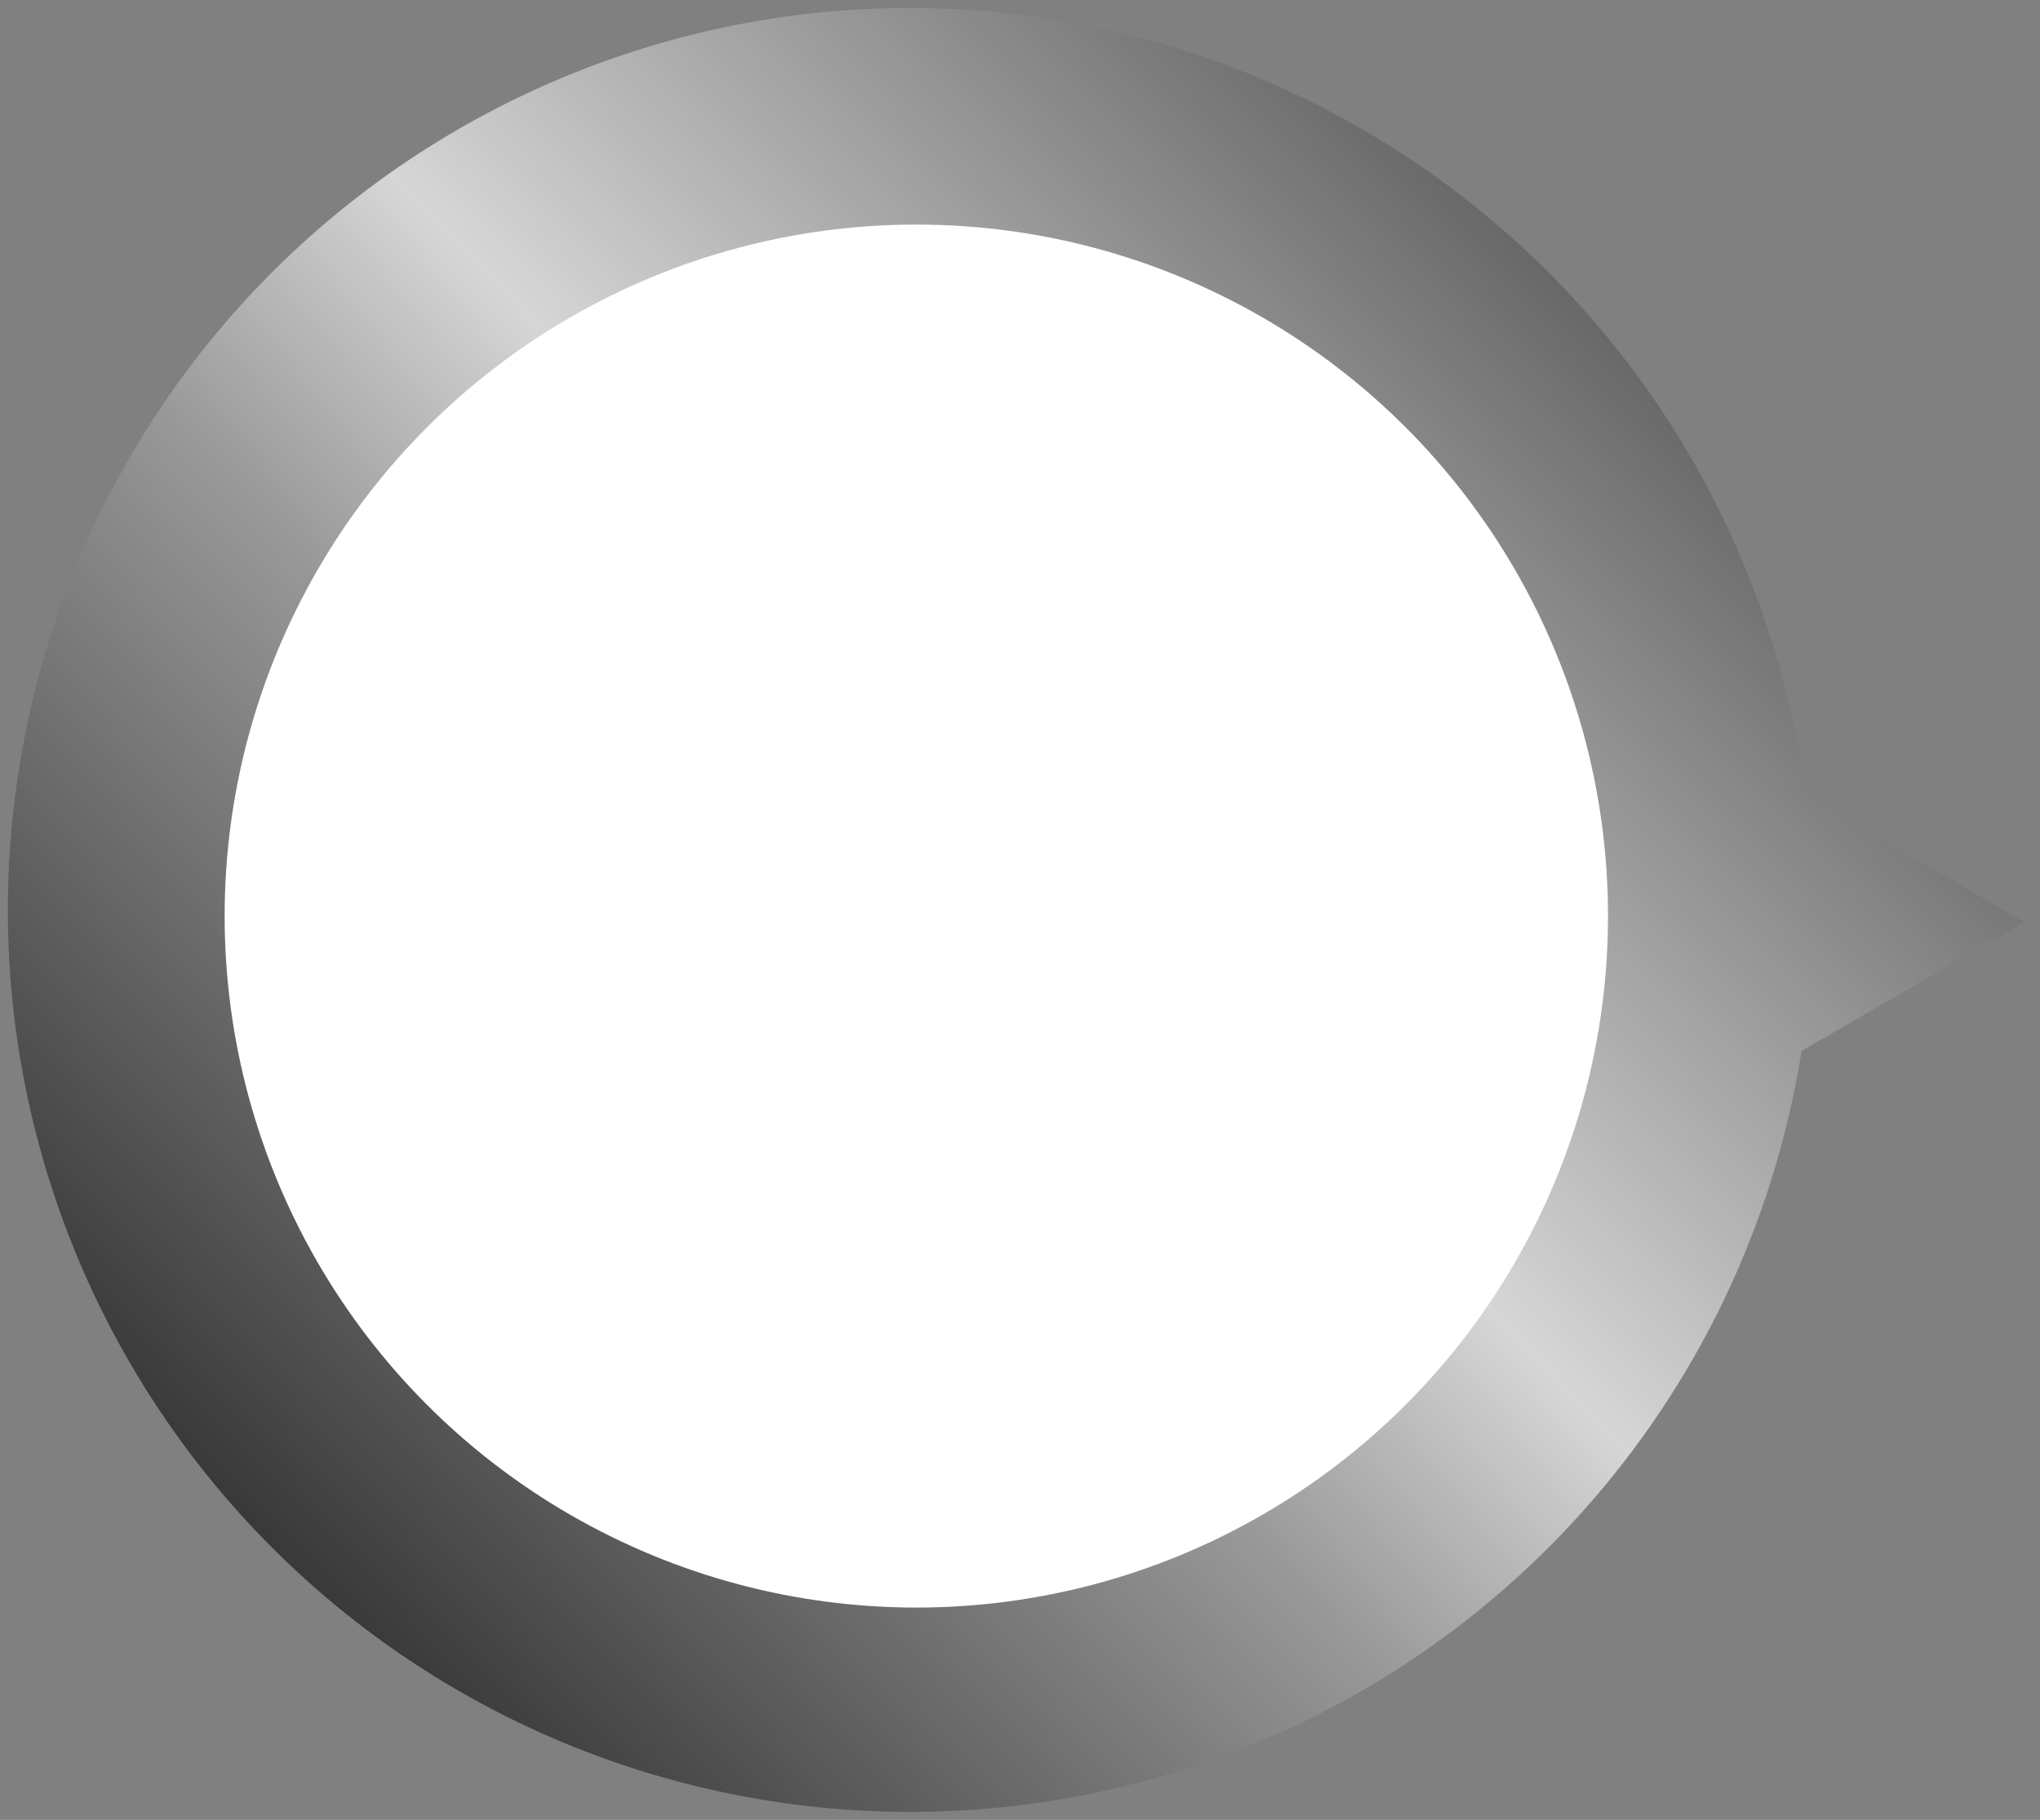
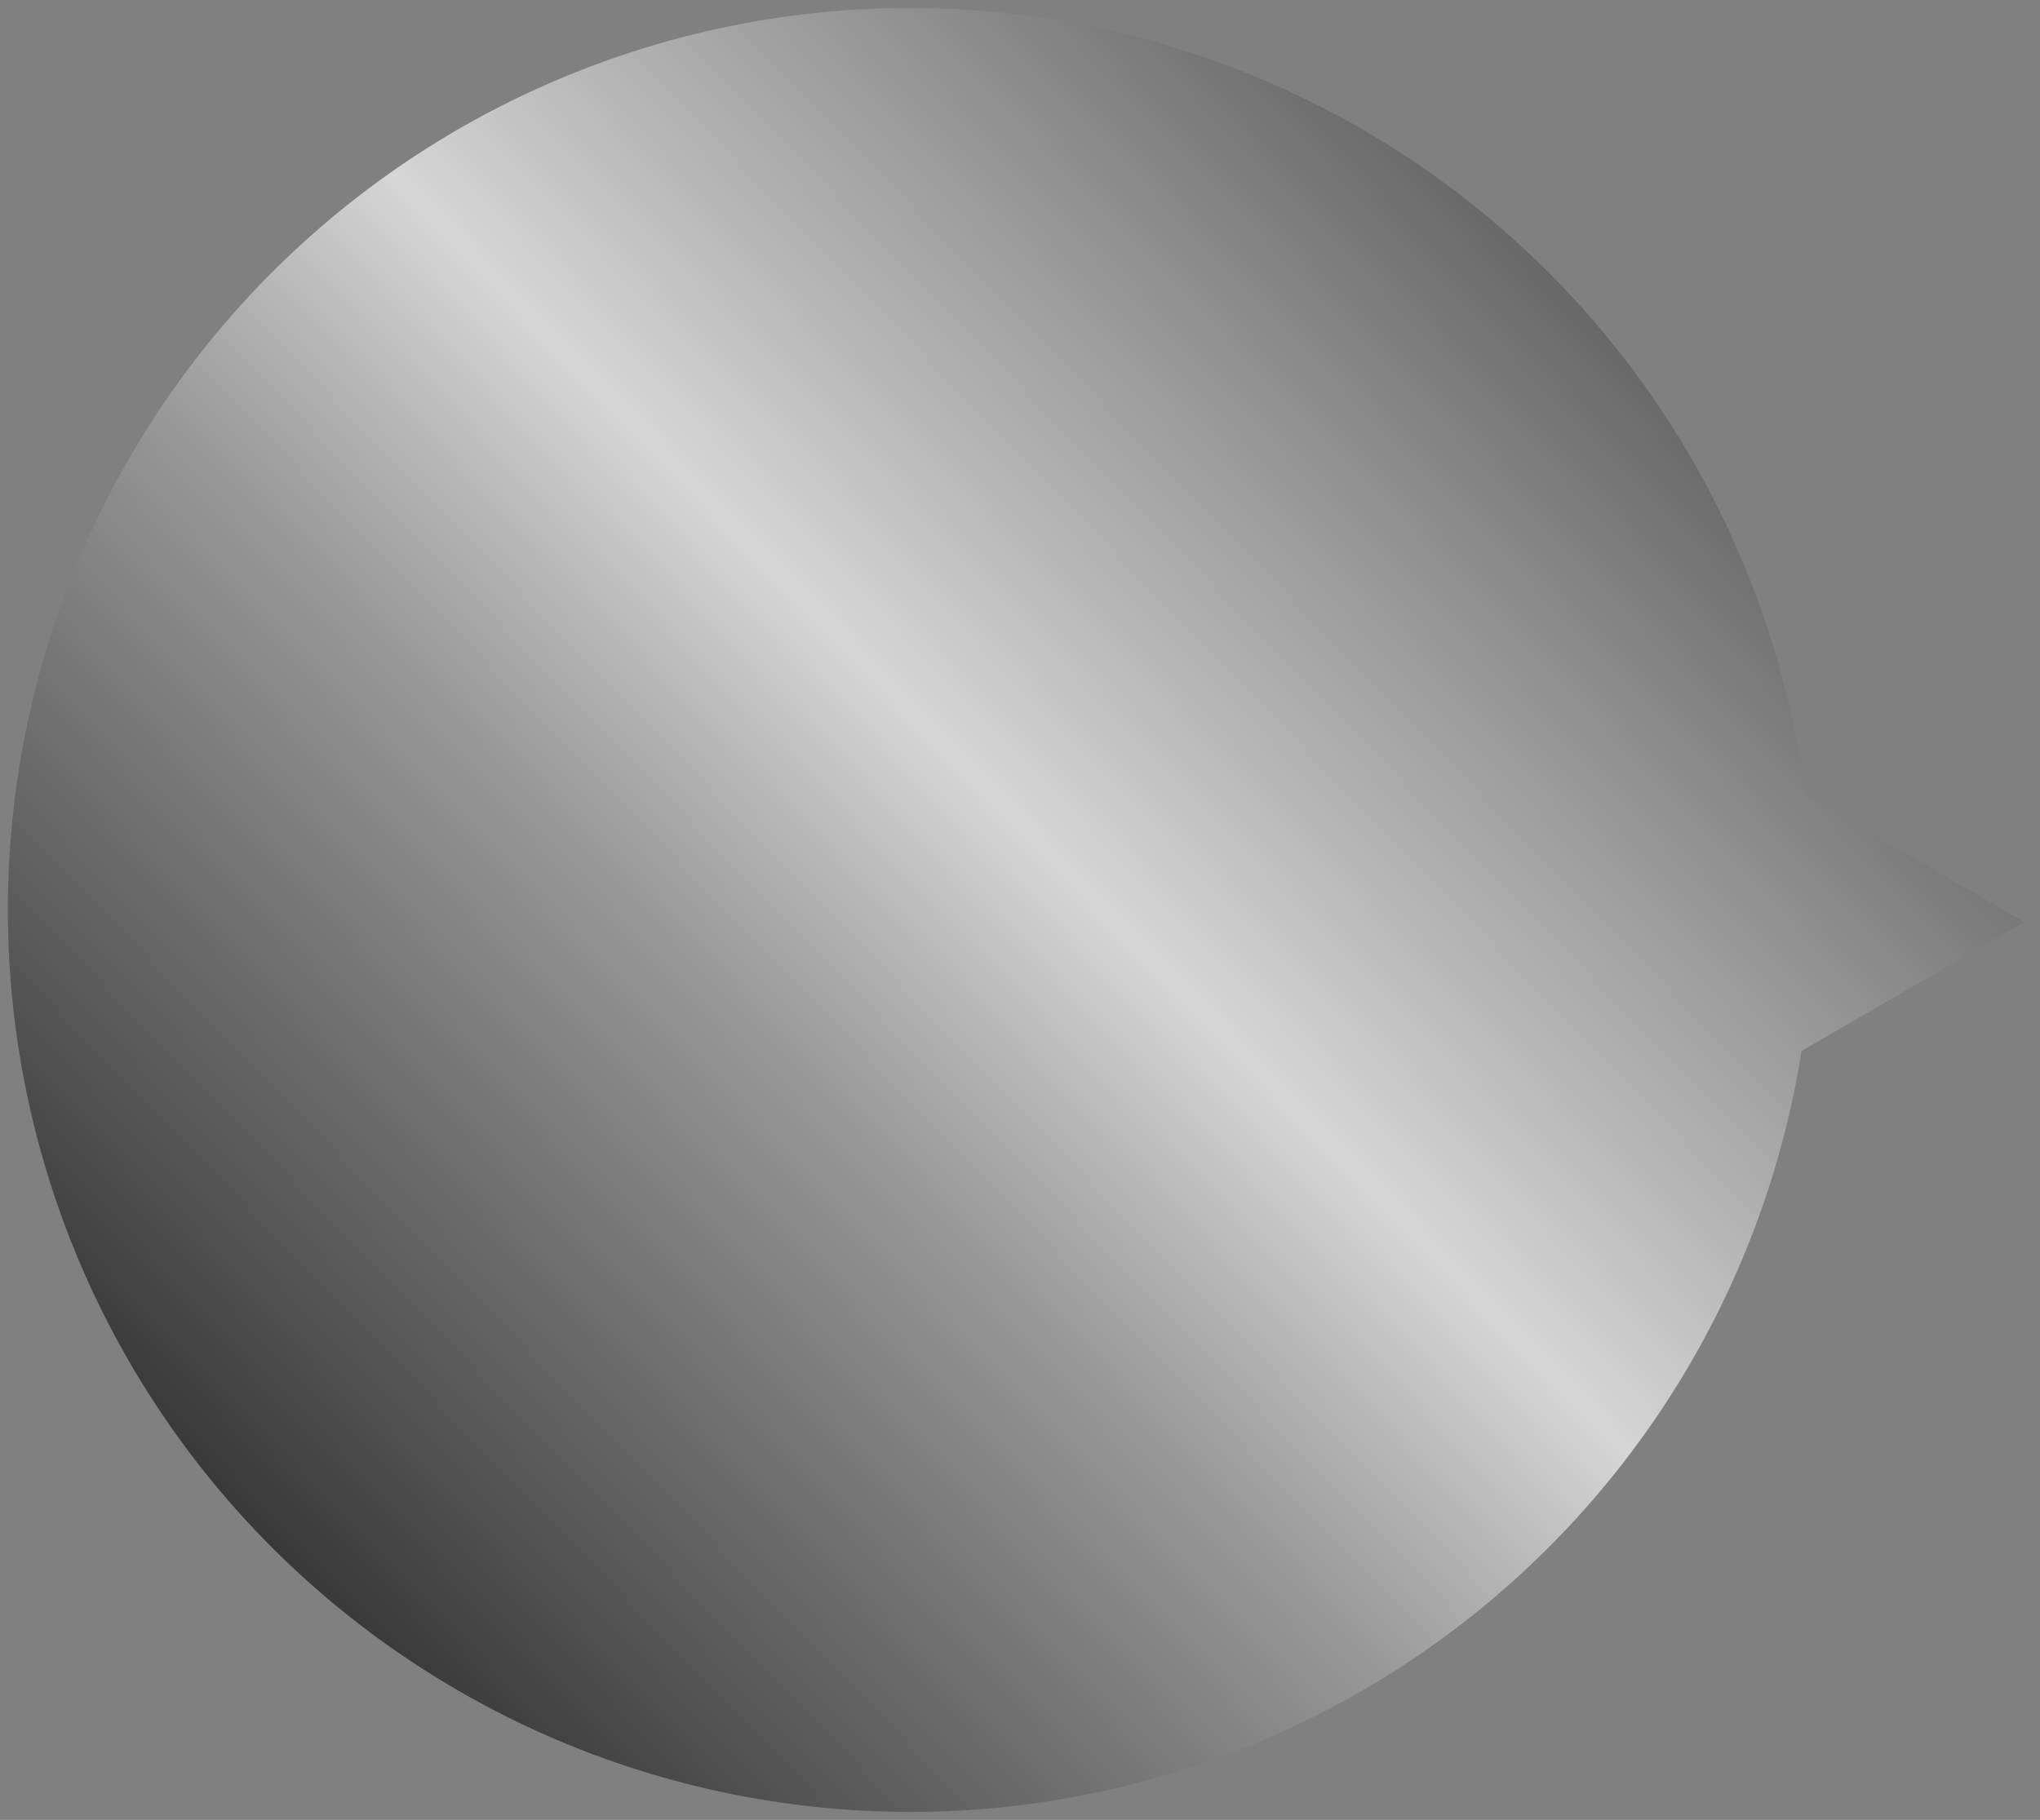
<svg xmlns="http://www.w3.org/2000/svg" width="129.682" height="115.72" viewBox="0 0 129.682 115.72">
  <rect x="0" y="0" width="129.682" height="115.72" fill="#808080" stroke="none" />
  <defs>
    <linearGradient id="linear-gradient" y1="0.935" x2="1" y2="0.065" gradientUnits="objectBoundingBox">
      <stop offset="0" stop-color="#141414" />
      <stop offset="0.393" stop-color="#989898" />
      <stop offset="0.525" stop-color="#d6d6d6" />
      <stop offset="0.696" stop-color="#989898" />
      <stop offset="1" stop-color="#2c2c2c" />
    </linearGradient>
  </defs>
  <g id="Grupo_208" data-name="Grupo 208" transform="translate(0.5 0.5)">
    <path id="União_1" data-name="União 1" d="M0,57.36a57.364,57.364,0,0,1,114.261-7.294l13.923,8.061-14.161,8.2A57.365,57.365,0,0,1,0,57.36Z" stroke="rgba(0,0,0,0)" stroke-width="1" fill="url(#linear-gradient)" />
-     <circle id="Ellipse_2_copy" data-name="Ellipse 2 copy" cx="43.97" cy="43.97" r="43.97" transform="translate(13.78 13.78)" fill="#fff" />
  </g>
</svg>